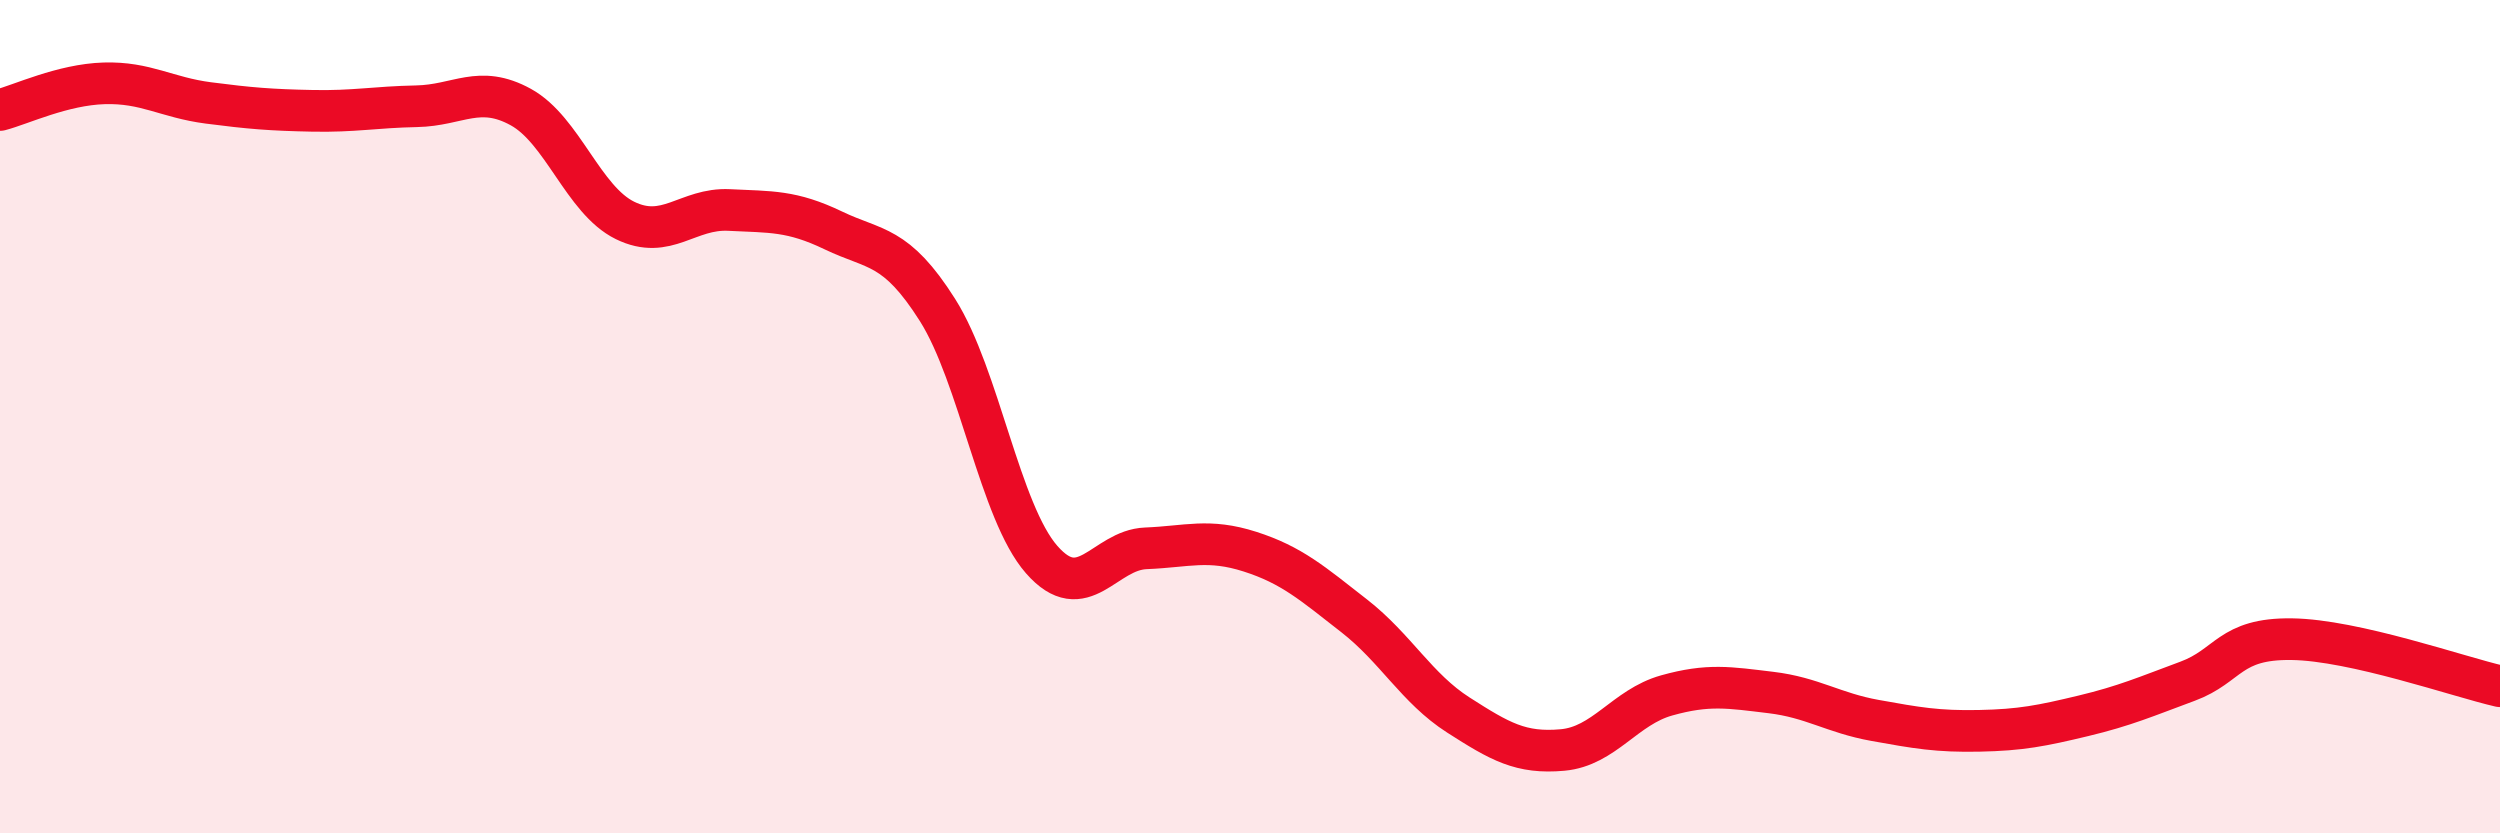
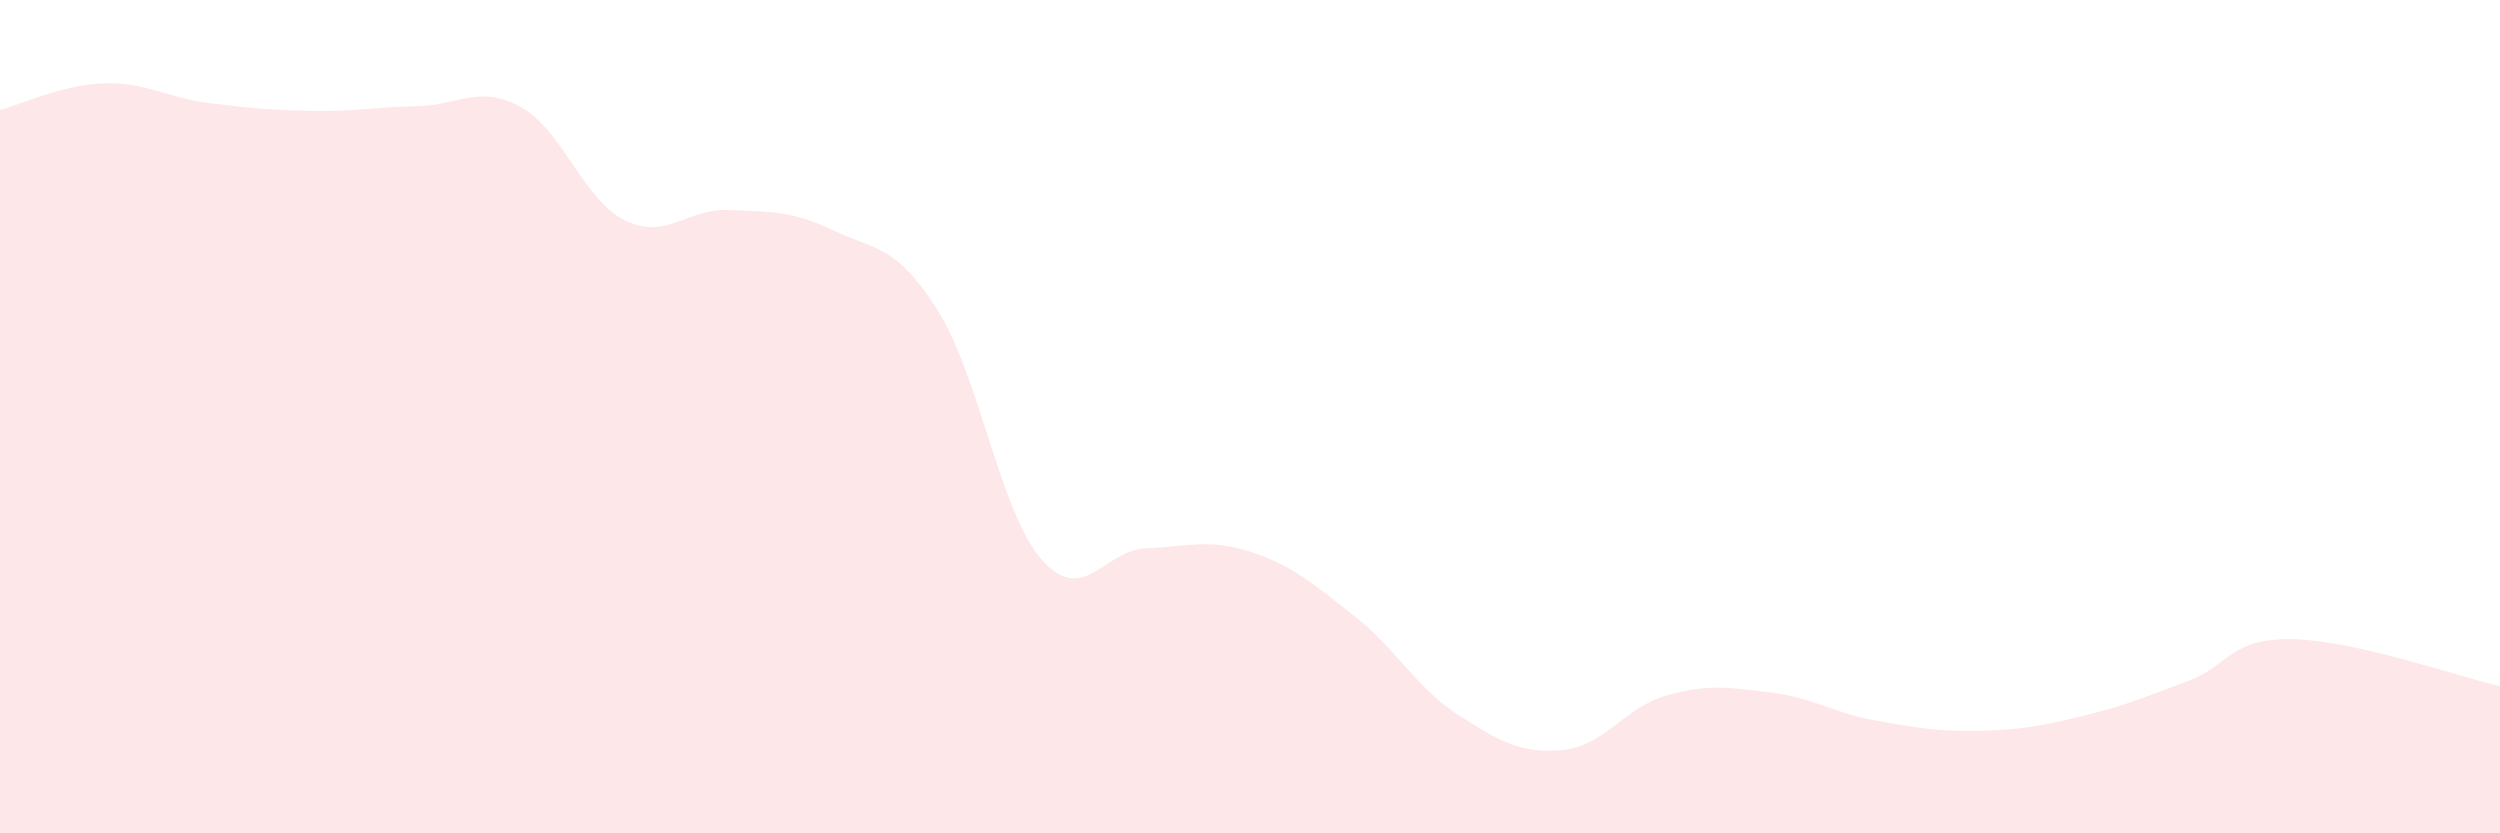
<svg xmlns="http://www.w3.org/2000/svg" width="60" height="20" viewBox="0 0 60 20">
  <path d="M 0,2.64 C 0.5,2.51 1.5,2.03 2.5,2 C 3.5,1.97 4,2.34 5,2.47 C 6,2.6 6.5,2.64 7.5,2.66 C 8.5,2.68 9,2.57 10,2.55 C 11,2.53 11.5,2.02 12.5,2.57 C 13.5,3.12 14,4.8 15,5.29 C 16,5.78 16.5,4.99 17.5,5.04 C 18.5,5.09 19,5.05 20,5.53 C 21,6.01 21.5,5.86 22.5,7.44 C 23.5,9.02 24,12.29 25,13.43 C 26,14.57 26.5,13.2 27.5,13.16 C 28.5,13.12 29,12.92 30,13.24 C 31,13.56 31.5,14 32.5,14.78 C 33.5,15.56 34,16.52 35,17.16 C 36,17.8 36.5,18.09 37.5,18 C 38.5,17.91 39,16.97 40,16.69 C 41,16.41 41.5,16.5 42.5,16.62 C 43.5,16.74 44,17.11 45,17.29 C 46,17.47 46.5,17.56 47.5,17.54 C 48.5,17.52 49,17.42 50,17.18 C 51,16.94 51.5,16.72 52.5,16.35 C 53.5,15.98 53.5,15.32 55,15.34 C 56.5,15.36 59,16.24 60,16.47L60 20L0 20Z" fill="#EB0A25" opacity="0.1" stroke-linecap="round" stroke-linejoin="round" />
-   <path d="M 0,2.64 C 0.5,2.51 1.5,2.03 2.5,2 C 3.5,1.97 4,2.34 5,2.47 C 6,2.6 6.5,2.64 7.5,2.66 C 8.5,2.68 9,2.57 10,2.55 C 11,2.53 11.5,2.02 12.5,2.57 C 13.5,3.12 14,4.8 15,5.29 C 16,5.78 16.5,4.99 17.5,5.04 C 18.5,5.09 19,5.05 20,5.53 C 21,6.01 21.5,5.86 22.5,7.44 C 23.5,9.02 24,12.29 25,13.43 C 26,14.57 26.5,13.2 27.5,13.16 C 28.5,13.12 29,12.92 30,13.24 C 31,13.56 31.5,14 32.5,14.78 C 33.5,15.56 34,16.52 35,17.16 C 36,17.8 36.5,18.09 37.5,18 C 38.5,17.91 39,16.97 40,16.69 C 41,16.41 41.5,16.5 42.5,16.62 C 43.5,16.74 44,17.11 45,17.29 C 46,17.47 46.5,17.56 47.5,17.54 C 48.5,17.52 49,17.42 50,17.18 C 51,16.94 51.5,16.72 52.5,16.35 C 53.5,15.98 53.5,15.32 55,15.34 C 56.5,15.36 59,16.24 60,16.47" stroke="#EB0A25" stroke-width="1" fill="none" stroke-linecap="round" stroke-linejoin="round" />
</svg>